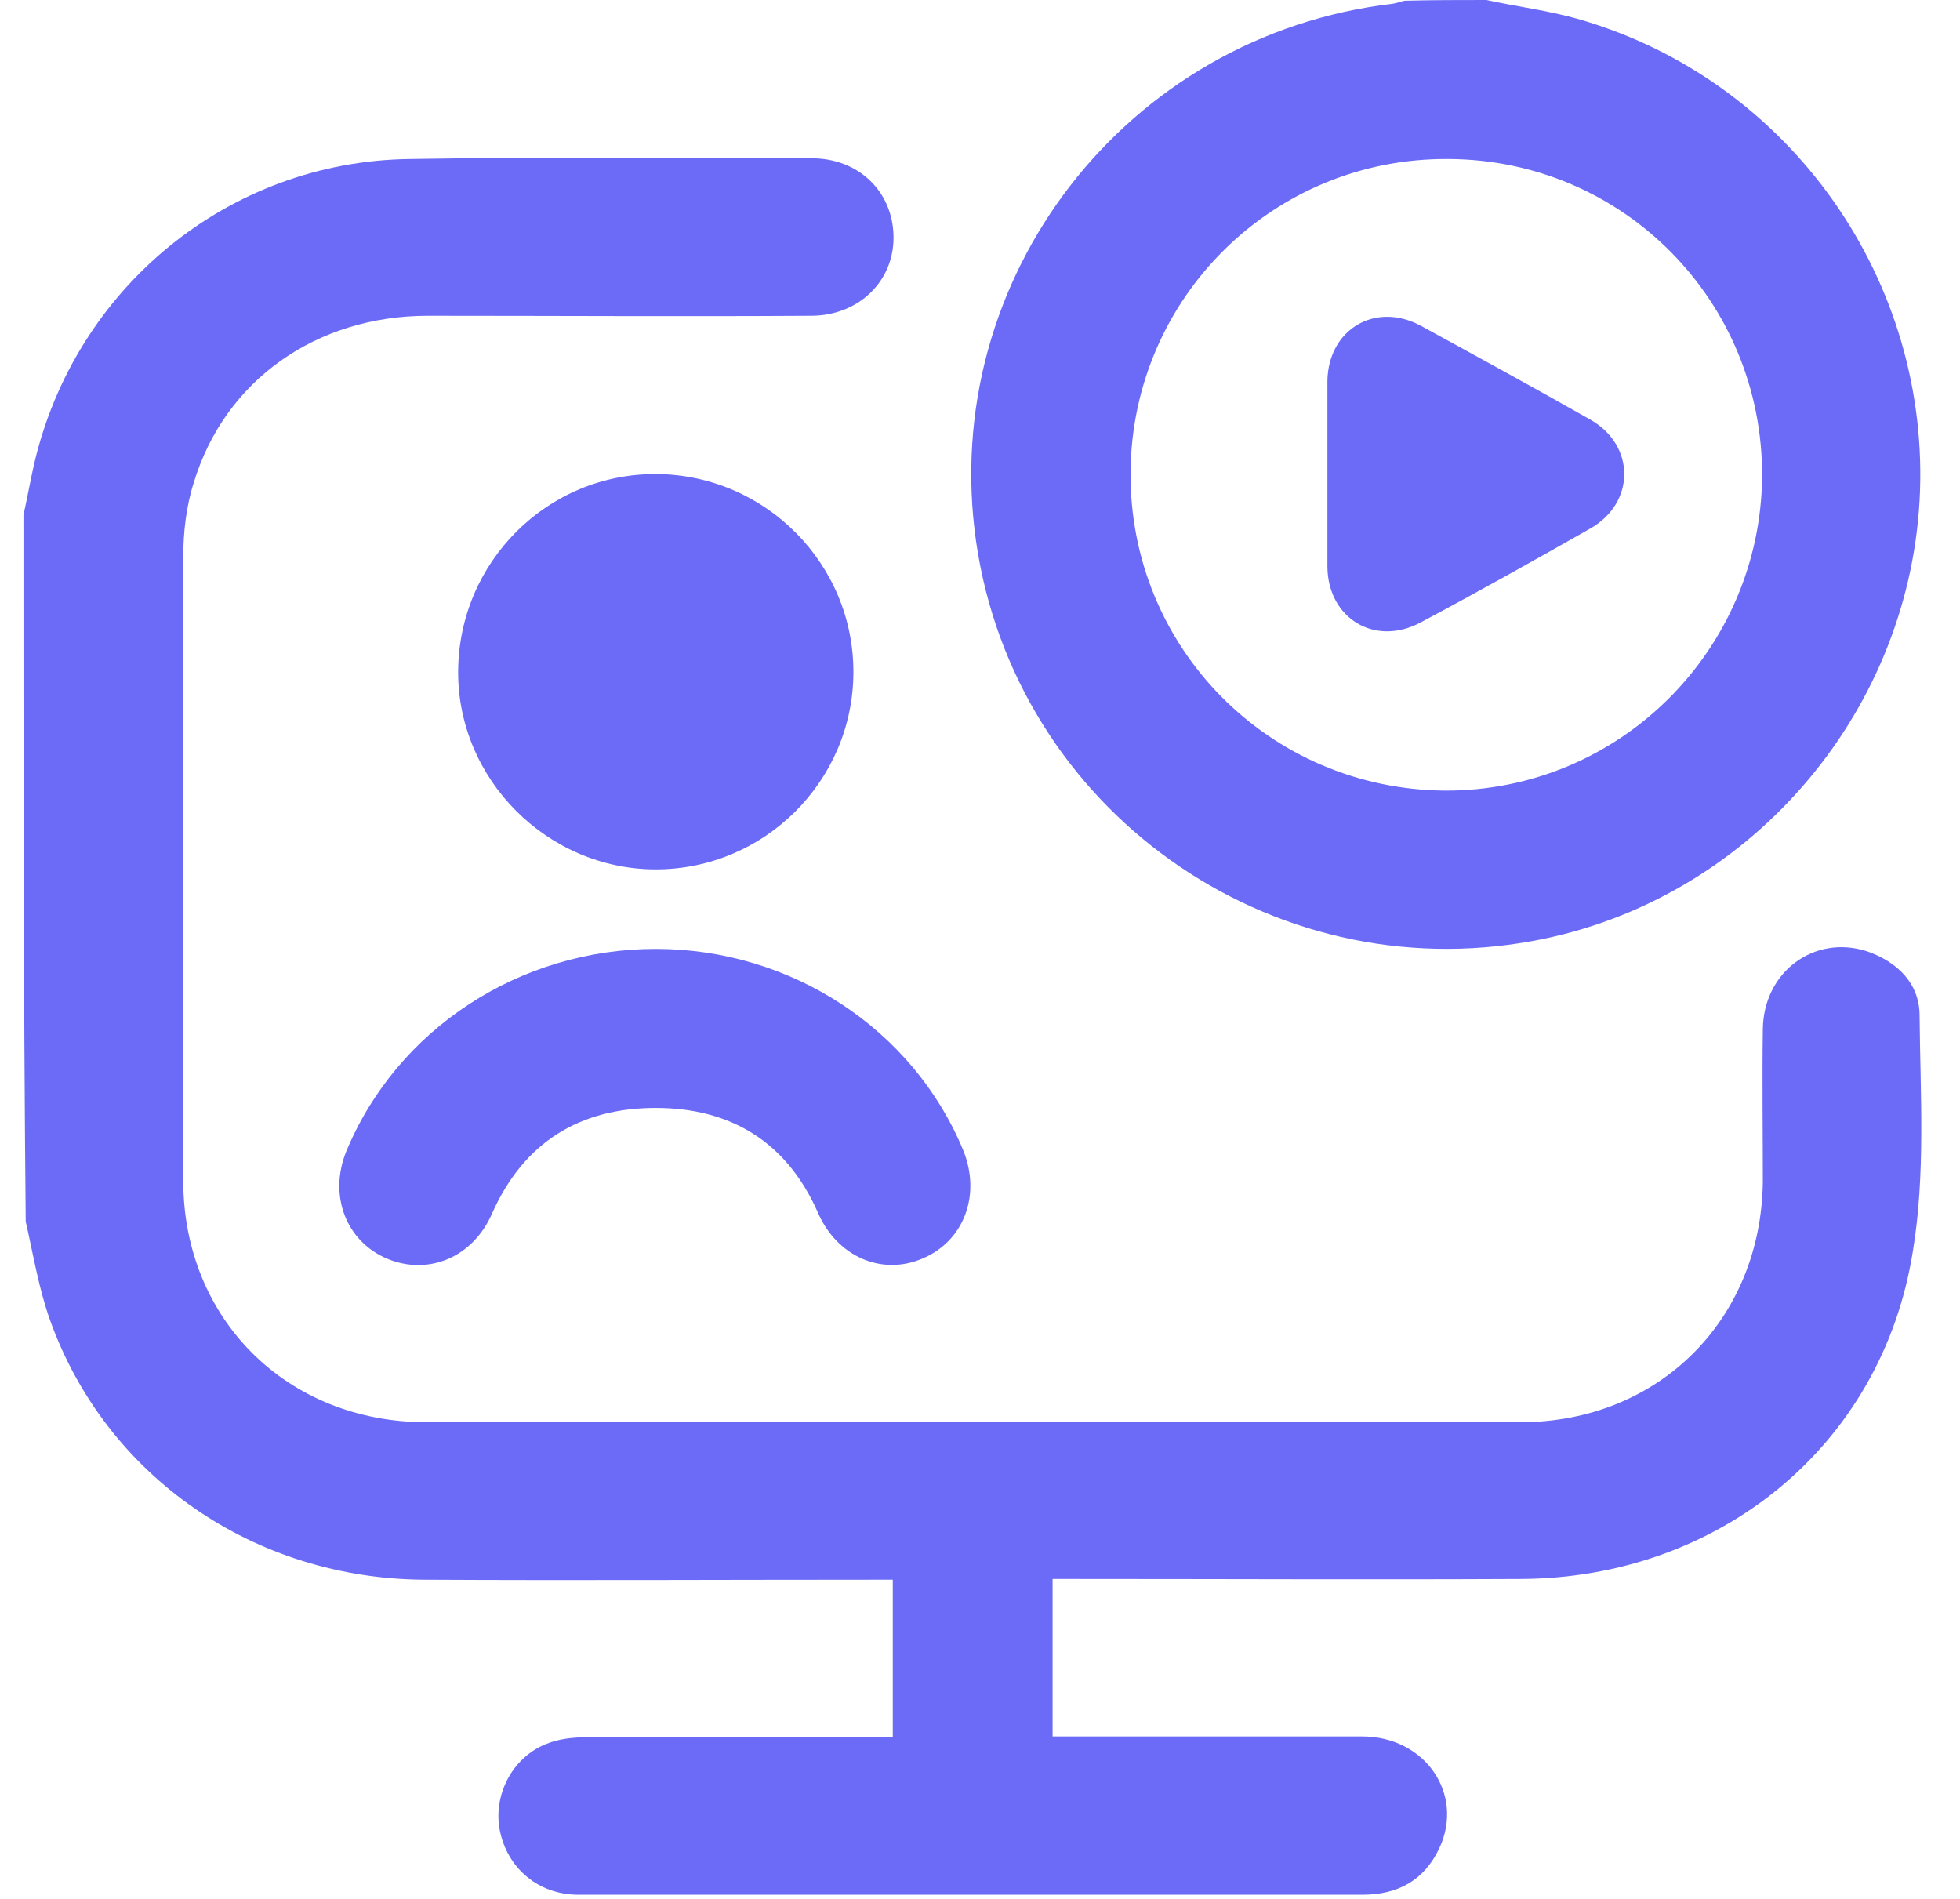
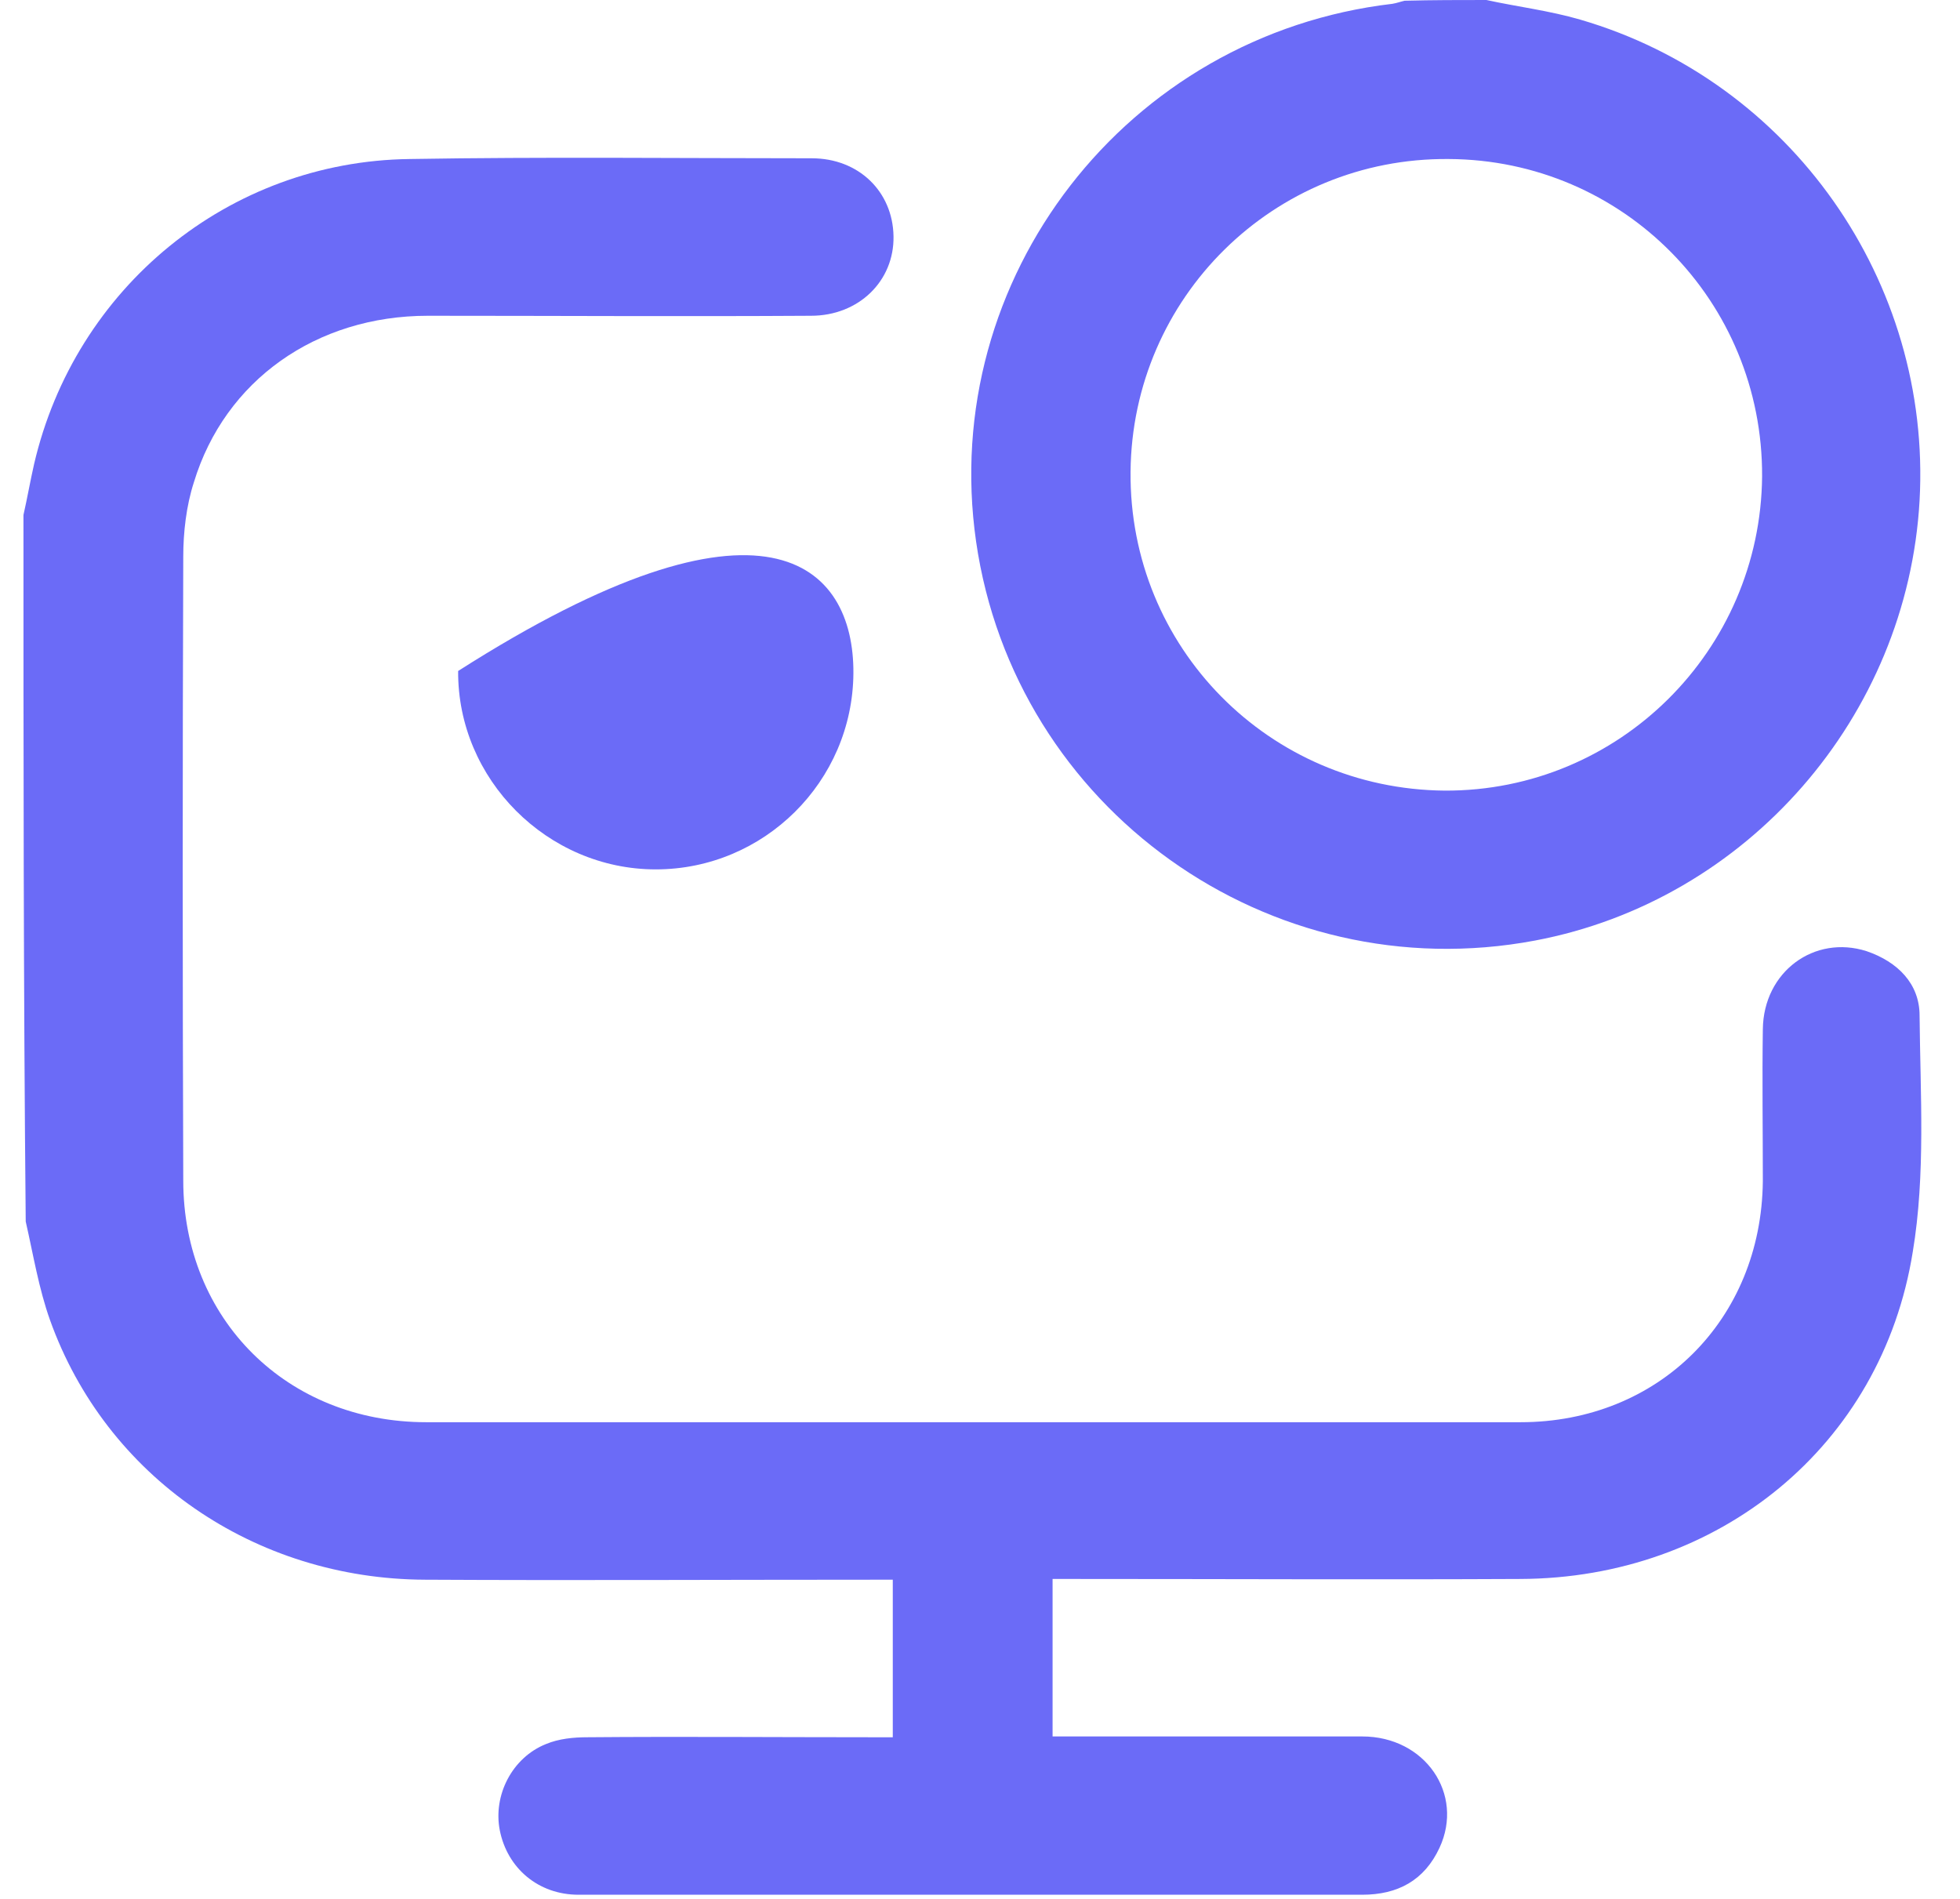
<svg xmlns="http://www.w3.org/2000/svg" width="32" height="31" viewBox="0 0 32 31" fill="none">
  <path d="M0.383 8.407C0.445 8.135 0.494 7.851 0.556 7.579C1.224 4.698 3.734 2.633 6.688 2.596C8.877 2.559 11.065 2.584 13.253 2.584C14.02 2.584 14.576 3.128 14.588 3.857C14.601 4.587 14.02 5.155 13.241 5.155C11.151 5.168 9.074 5.155 6.985 5.155C5.168 5.155 3.672 6.206 3.165 7.875C3.041 8.258 2.992 8.691 2.992 9.087C2.98 12.487 2.98 15.874 2.992 19.274C2.992 21.536 4.686 23.218 6.96 23.218C12.919 23.218 18.878 23.218 24.825 23.218C27.075 23.218 28.756 21.549 28.781 19.286C28.781 18.458 28.769 17.63 28.781 16.801C28.793 15.862 29.622 15.256 30.475 15.528C30.982 15.701 31.34 16.059 31.34 16.579C31.352 17.864 31.439 19.175 31.229 20.436C30.722 23.613 28.052 25.765 24.825 25.777C22.402 25.789 19.991 25.777 17.568 25.777C17.444 25.777 17.333 25.777 17.185 25.777C17.185 26.642 17.185 27.471 17.185 28.348C17.321 28.348 17.432 28.348 17.555 28.348C19.113 28.348 20.683 28.348 22.241 28.348C23.267 28.348 23.91 29.288 23.502 30.166C23.255 30.697 22.822 30.932 22.241 30.932C19.966 30.932 17.691 30.932 15.404 30.932C13.414 30.932 11.436 30.932 9.445 30.932C8.79 30.932 8.283 30.5 8.16 29.881C8.048 29.313 8.357 28.695 8.914 28.472C9.124 28.385 9.359 28.361 9.594 28.361C11.127 28.348 12.66 28.361 14.193 28.361C14.316 28.361 14.428 28.361 14.576 28.361C14.576 27.495 14.576 26.667 14.576 25.789C14.452 25.789 14.329 25.789 14.217 25.789C11.794 25.789 9.359 25.802 6.936 25.789C4.154 25.777 1.731 24.108 0.816 21.549C0.631 21.029 0.544 20.485 0.42 19.942C0.383 16.109 0.383 12.264 0.383 8.407Z" fill="#6B6BF7" />
  <path d="M24.268 0C24.775 0.111 25.295 0.173 25.802 0.321C29.238 1.323 31.538 4.599 31.34 8.172C31.142 11.695 28.534 14.7 25.06 15.355C20.72 16.171 16.566 13.204 15.936 8.84C15.318 4.537 18.396 0.569 22.735 0.062C22.81 0.049 22.872 0.025 22.933 0.012C23.391 1.20735e-05 23.836 0 24.268 0ZM28.769 7.776C28.781 4.92 26.506 2.609 23.65 2.596C20.794 2.572 18.483 4.859 18.458 7.702C18.433 10.57 20.72 12.882 23.588 12.907C26.432 12.919 28.744 10.62 28.769 7.776Z" fill="#6B6BF7" />
-   <path d="M13.933 10.991C13.921 12.759 12.474 14.193 10.706 14.193C8.938 14.193 7.467 12.722 7.48 10.954C7.492 9.173 8.938 7.727 10.719 7.739C12.499 7.752 13.945 9.21 13.933 10.991Z" fill="#6B6BF7" />
-   <path d="M10.706 15.491C12.919 15.491 14.91 16.801 15.726 18.779C16.022 19.509 15.738 20.263 15.058 20.547C14.39 20.832 13.661 20.51 13.352 19.793C12.845 18.643 11.93 18.087 10.706 18.087C9.47 18.087 8.555 18.643 8.036 19.805C7.727 20.523 6.997 20.832 6.317 20.547C5.65 20.263 5.365 19.521 5.65 18.804C6.478 16.801 8.481 15.491 10.706 15.491Z" fill="#6B6BF7" />
-   <path d="M21.672 7.727C21.672 7.22 21.672 6.725 21.672 6.219C21.685 5.378 22.451 4.92 23.193 5.316C24.12 5.823 25.047 6.33 25.962 6.849C26.704 7.269 26.704 8.209 25.962 8.629C25.047 9.149 24.12 9.668 23.193 10.162C22.451 10.558 21.685 10.101 21.672 9.26C21.672 8.753 21.672 8.246 21.672 7.727Z" fill="#6B6BF7" />
+   <path d="M13.933 10.991C13.921 12.759 12.474 14.193 10.706 14.193C8.938 14.193 7.467 12.722 7.48 10.954C12.499 7.752 13.945 9.21 13.933 10.991Z" fill="#6B6BF7" />
</svg>